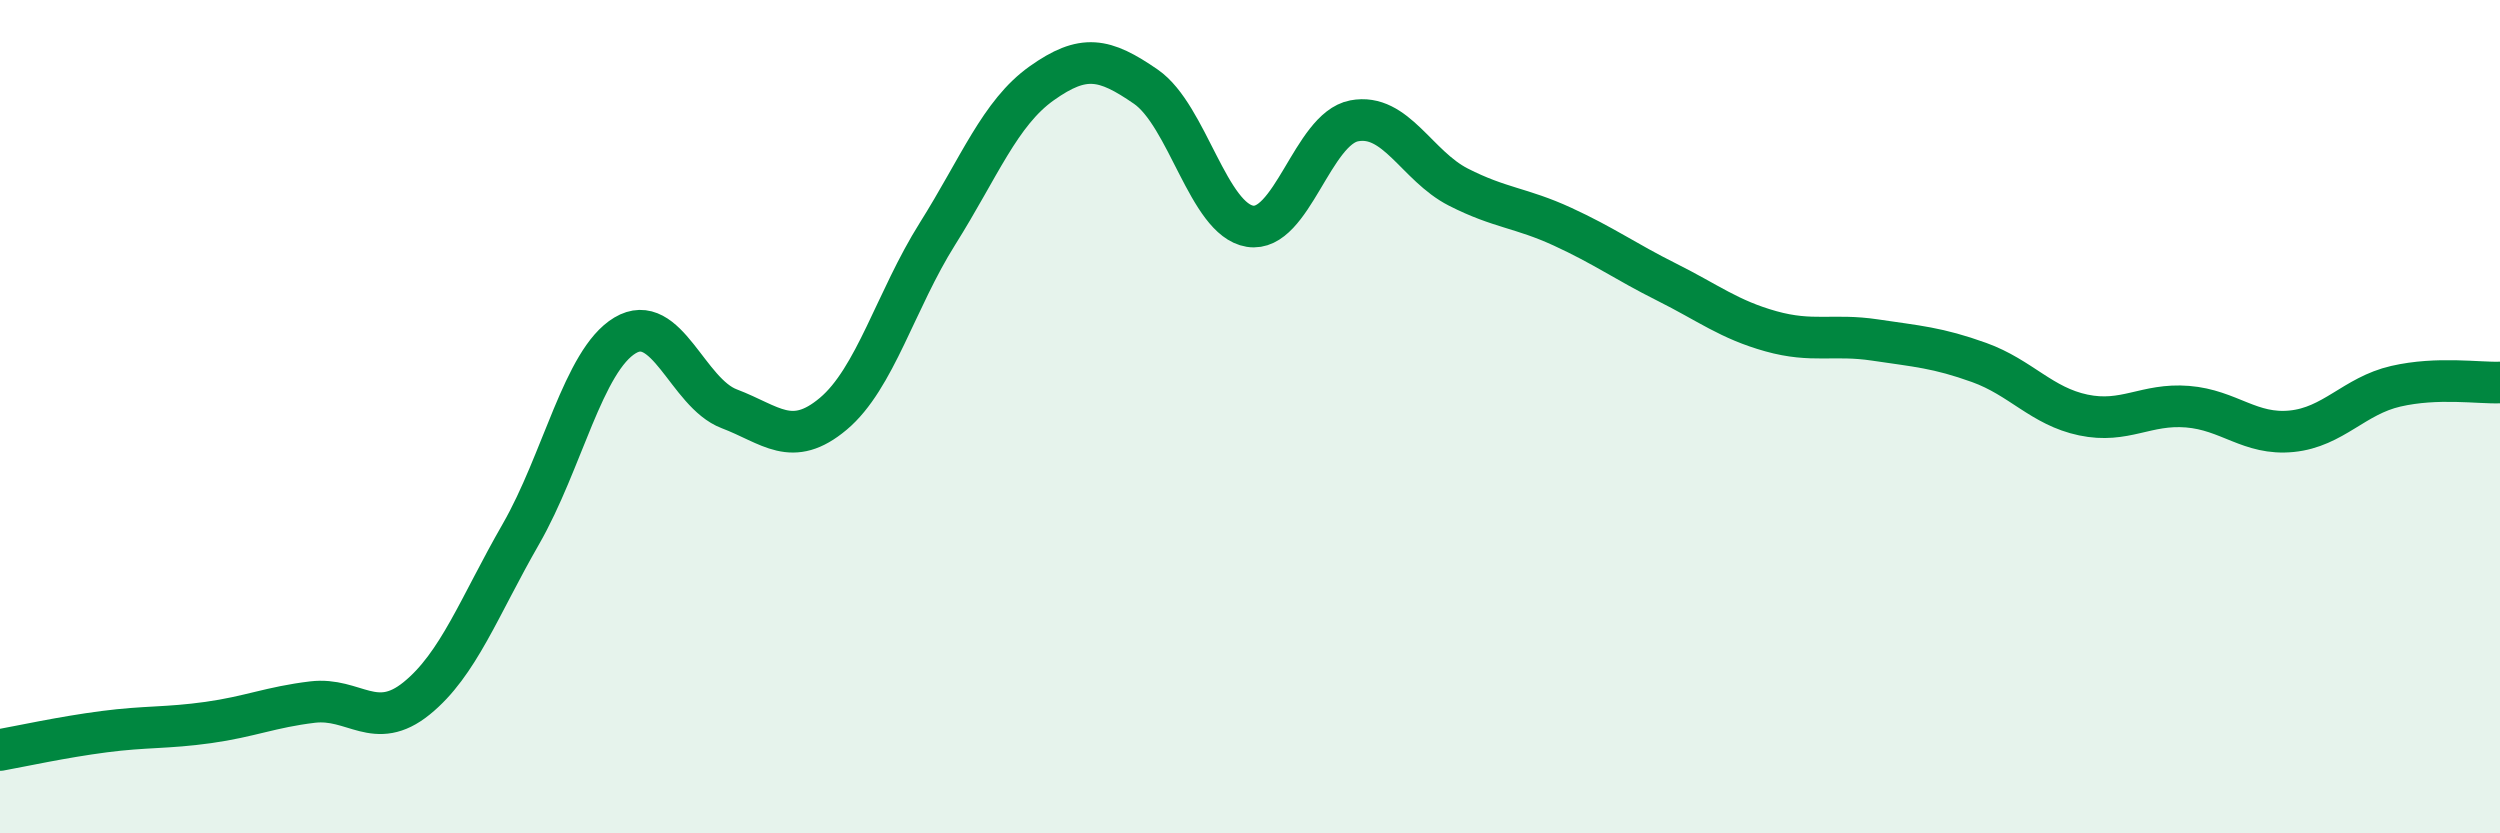
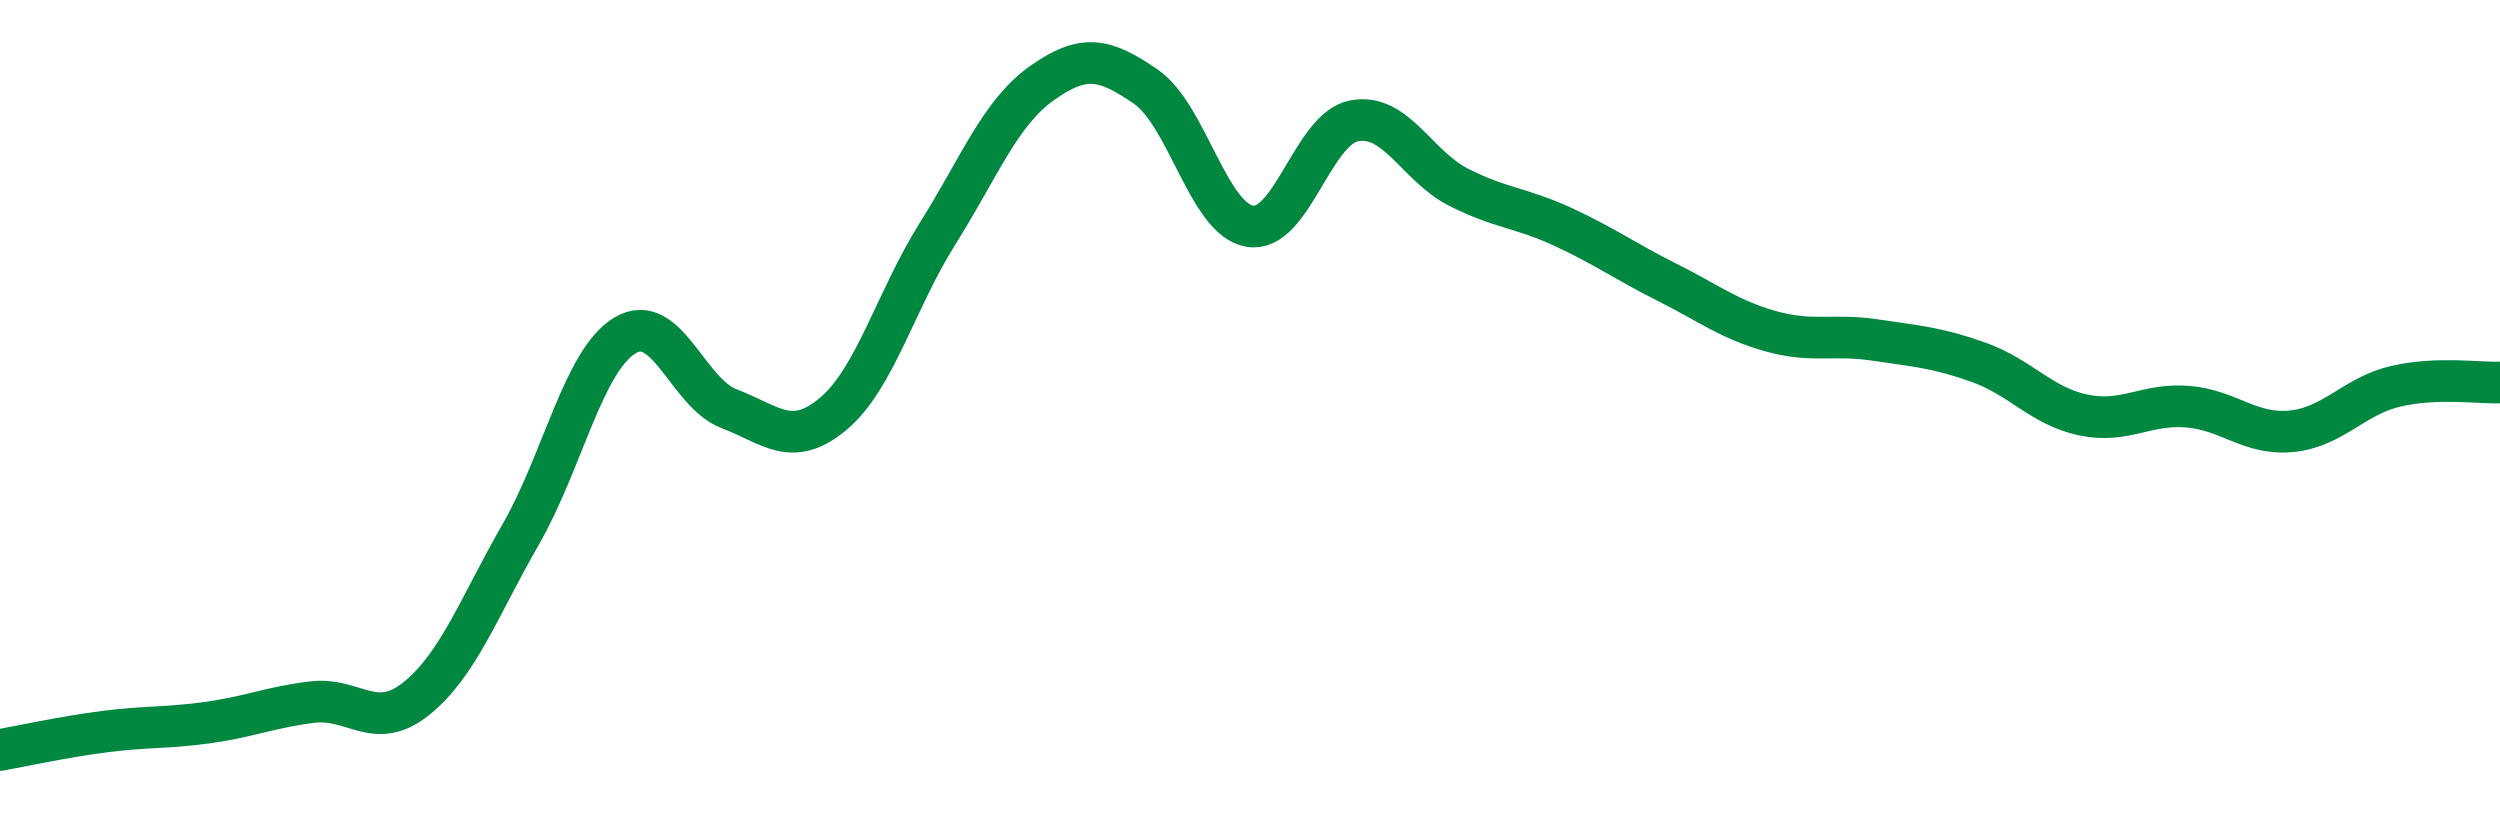
<svg xmlns="http://www.w3.org/2000/svg" width="60" height="20" viewBox="0 0 60 20">
-   <path d="M 0,18 C 0.5,17.91 1.5,17.69 2.5,17.56 C 3.5,17.43 4,17.48 5,17.34 C 6,17.2 6.5,16.97 7.5,16.85 C 8.5,16.73 9,17.57 10,16.76 C 11,15.95 11.5,14.56 12.5,12.82 C 13.5,11.08 14,8.65 15,8.05 C 16,7.45 16.5,9.43 17.5,9.81 C 18.5,10.19 19,10.77 20,9.93 C 21,9.09 21.5,7.2 22.5,5.61 C 23.5,4.02 24,2.71 25,2 C 26,1.29 26.5,1.39 27.5,2.08 C 28.5,2.77 29,5.27 30,5.43 C 31,5.59 31.5,3.09 32.5,2.9 C 33.5,2.71 34,3.98 35,4.49 C 36,5 36.5,4.98 37.5,5.44 C 38.5,5.9 39,6.27 40,6.77 C 41,7.27 41.5,7.67 42.5,7.95 C 43.5,8.23 44,8.01 45,8.16 C 46,8.31 46.5,8.34 47.5,8.7 C 48.5,9.06 49,9.75 50,9.96 C 51,10.17 51.5,9.68 52.5,9.76 C 53.5,9.84 54,10.45 55,10.35 C 56,10.25 56.5,9.5 57.5,9.27 C 58.5,9.04 59.5,9.2 60,9.18L60 20L0 20Z" fill="#008740" opacity="0.1" stroke-linecap="round" stroke-linejoin="round" />
  <path d="M 0,18 C 0.5,17.91 1.5,17.69 2.5,17.56 C 3.5,17.43 4,17.48 5,17.34 C 6,17.2 6.5,16.97 7.5,16.85 C 8.5,16.73 9,17.57 10,16.76 C 11,15.95 11.5,14.56 12.5,12.82 C 13.5,11.08 14,8.65 15,8.05 C 16,7.45 16.5,9.43 17.5,9.81 C 18.5,10.19 19,10.77 20,9.93 C 21,9.09 21.5,7.2 22.5,5.61 C 23.5,4.02 24,2.71 25,2 C 26,1.29 26.5,1.39 27.5,2.08 C 28.5,2.77 29,5.27 30,5.43 C 31,5.59 31.5,3.09 32.5,2.9 C 33.5,2.71 34,3.98 35,4.49 C 36,5 36.5,4.98 37.5,5.44 C 38.5,5.9 39,6.27 40,6.77 C 41,7.27 41.5,7.67 42.5,7.95 C 43.5,8.23 44,8.01 45,8.16 C 46,8.31 46.5,8.34 47.5,8.7 C 48.5,9.06 49,9.75 50,9.96 C 51,10.17 51.5,9.68 52.5,9.76 C 53.5,9.84 54,10.45 55,10.35 C 56,10.25 56.5,9.5 57.5,9.27 C 58.5,9.04 59.5,9.2 60,9.18" stroke="#008740" stroke-width="1" fill="none" stroke-linecap="round" stroke-linejoin="round" />
</svg>